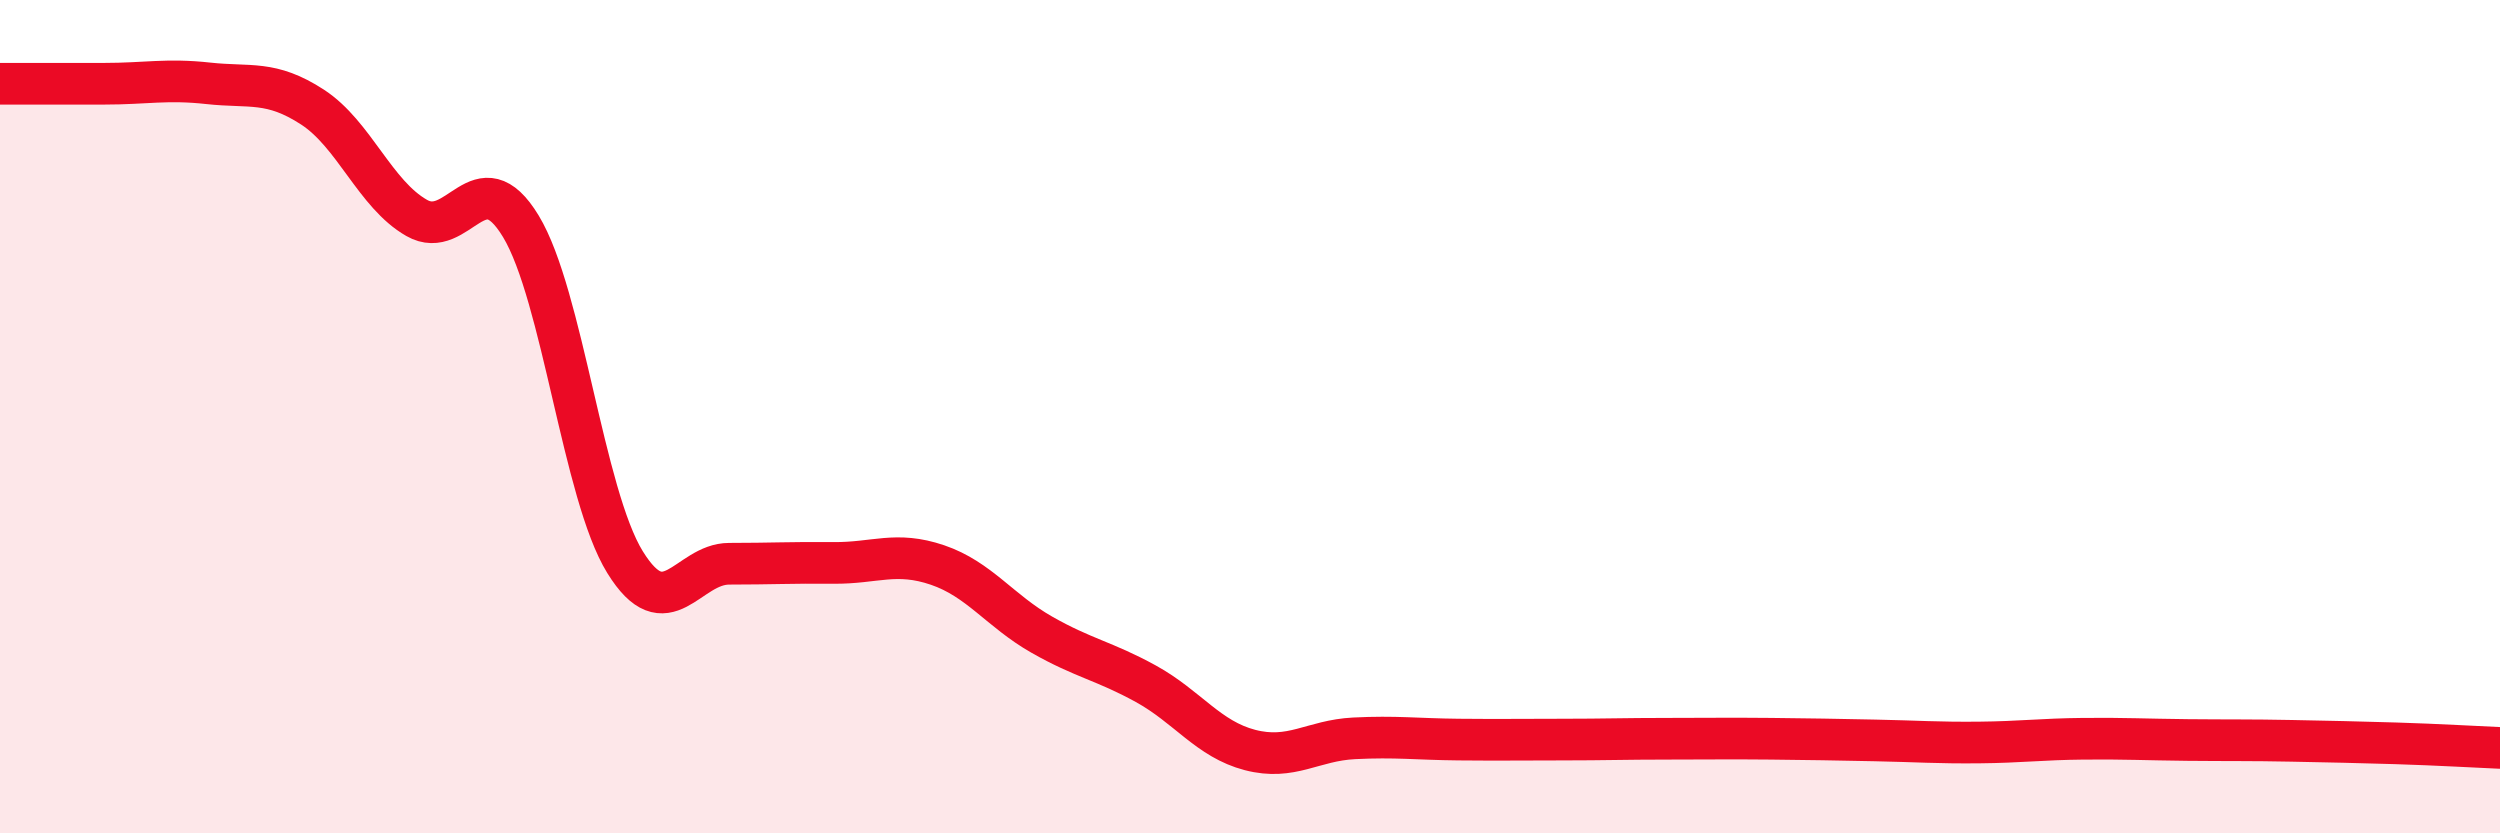
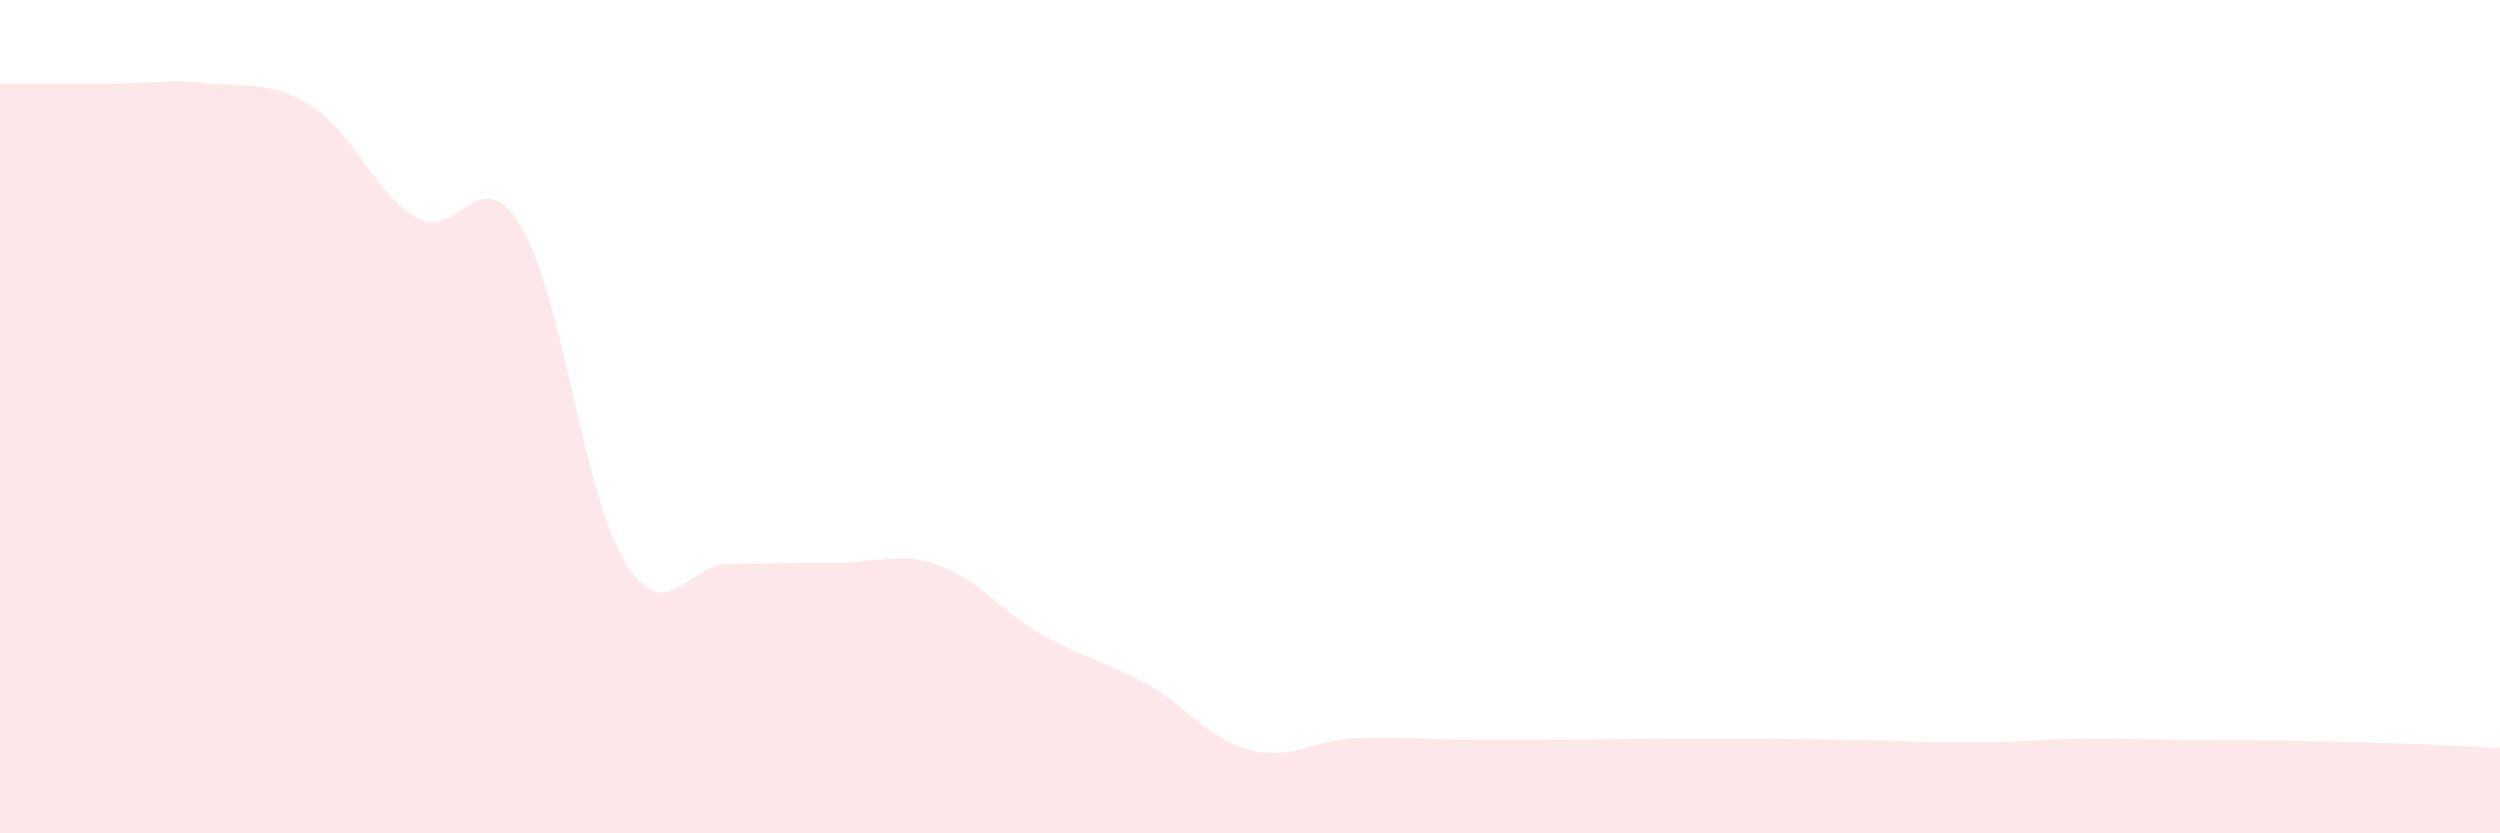
<svg xmlns="http://www.w3.org/2000/svg" width="60" height="20" viewBox="0 0 60 20">
  <path d="M 0,2.01 C 0.5,2.01 1.5,2.01 2.5,2.01 C 3.5,2.01 4,1.89 5,2 C 6,2.11 6.5,1.92 7.5,2.57 C 8.5,3.22 9,4.66 10,5.23 C 11,5.8 11.5,3.78 12.5,5.43 C 13.5,7.08 14,11.87 15,13.49 C 16,15.11 16.5,13.53 17.5,13.53 C 18.5,13.53 19,13.5 20,13.51 C 21,13.52 21.5,13.22 22.5,13.56 C 23.5,13.9 24,14.66 25,15.23 C 26,15.8 26.5,15.86 27.5,16.41 C 28.5,16.96 29,17.74 30,18 C 31,18.26 31.5,17.77 32.5,17.72 C 33.5,17.67 34,17.74 35,17.75 C 36,17.76 36.5,17.75 37.5,17.75 C 38.5,17.75 39,17.73 40,17.73 C 41,17.73 41.5,17.72 42.5,17.73 C 43.5,17.74 44,17.75 45,17.77 C 46,17.79 46.5,17.83 47.5,17.82 C 48.5,17.81 49,17.74 50,17.73 C 51,17.72 51.5,17.75 52.5,17.76 C 53.5,17.77 54,17.76 55,17.78 C 56,17.8 56.5,17.81 57.5,17.84 C 58.5,17.87 59.5,17.93 60,17.95L60 20L0 20Z" fill="#EB0A25" opacity="0.1" stroke-linecap="round" stroke-linejoin="round" />
-   <path d="M 0,2.01 C 0.5,2.01 1.5,2.01 2.5,2.01 C 3.5,2.01 4,1.89 5,2 C 6,2.11 6.5,1.92 7.5,2.57 C 8.5,3.22 9,4.66 10,5.23 C 11,5.8 11.5,3.78 12.5,5.43 C 13.5,7.08 14,11.87 15,13.49 C 16,15.11 16.5,13.53 17.5,13.53 C 18.5,13.53 19,13.5 20,13.51 C 21,13.52 21.5,13.22 22.5,13.56 C 23.5,13.9 24,14.66 25,15.23 C 26,15.8 26.5,15.86 27.5,16.41 C 28.5,16.96 29,17.74 30,18 C 31,18.26 31.5,17.77 32.5,17.72 C 33.5,17.67 34,17.74 35,17.75 C 36,17.76 36.5,17.75 37.5,17.75 C 38.5,17.75 39,17.73 40,17.73 C 41,17.73 41.5,17.72 42.5,17.73 C 43.5,17.74 44,17.75 45,17.77 C 46,17.79 46.5,17.83 47.5,17.82 C 48.5,17.81 49,17.74 50,17.73 C 51,17.72 51.5,17.75 52.5,17.76 C 53.5,17.77 54,17.76 55,17.78 C 56,17.8 56.5,17.81 57.5,17.84 C 58.5,17.87 59.5,17.93 60,17.95" stroke="#EB0A25" stroke-width="1" fill="none" stroke-linecap="round" stroke-linejoin="round" />
</svg>